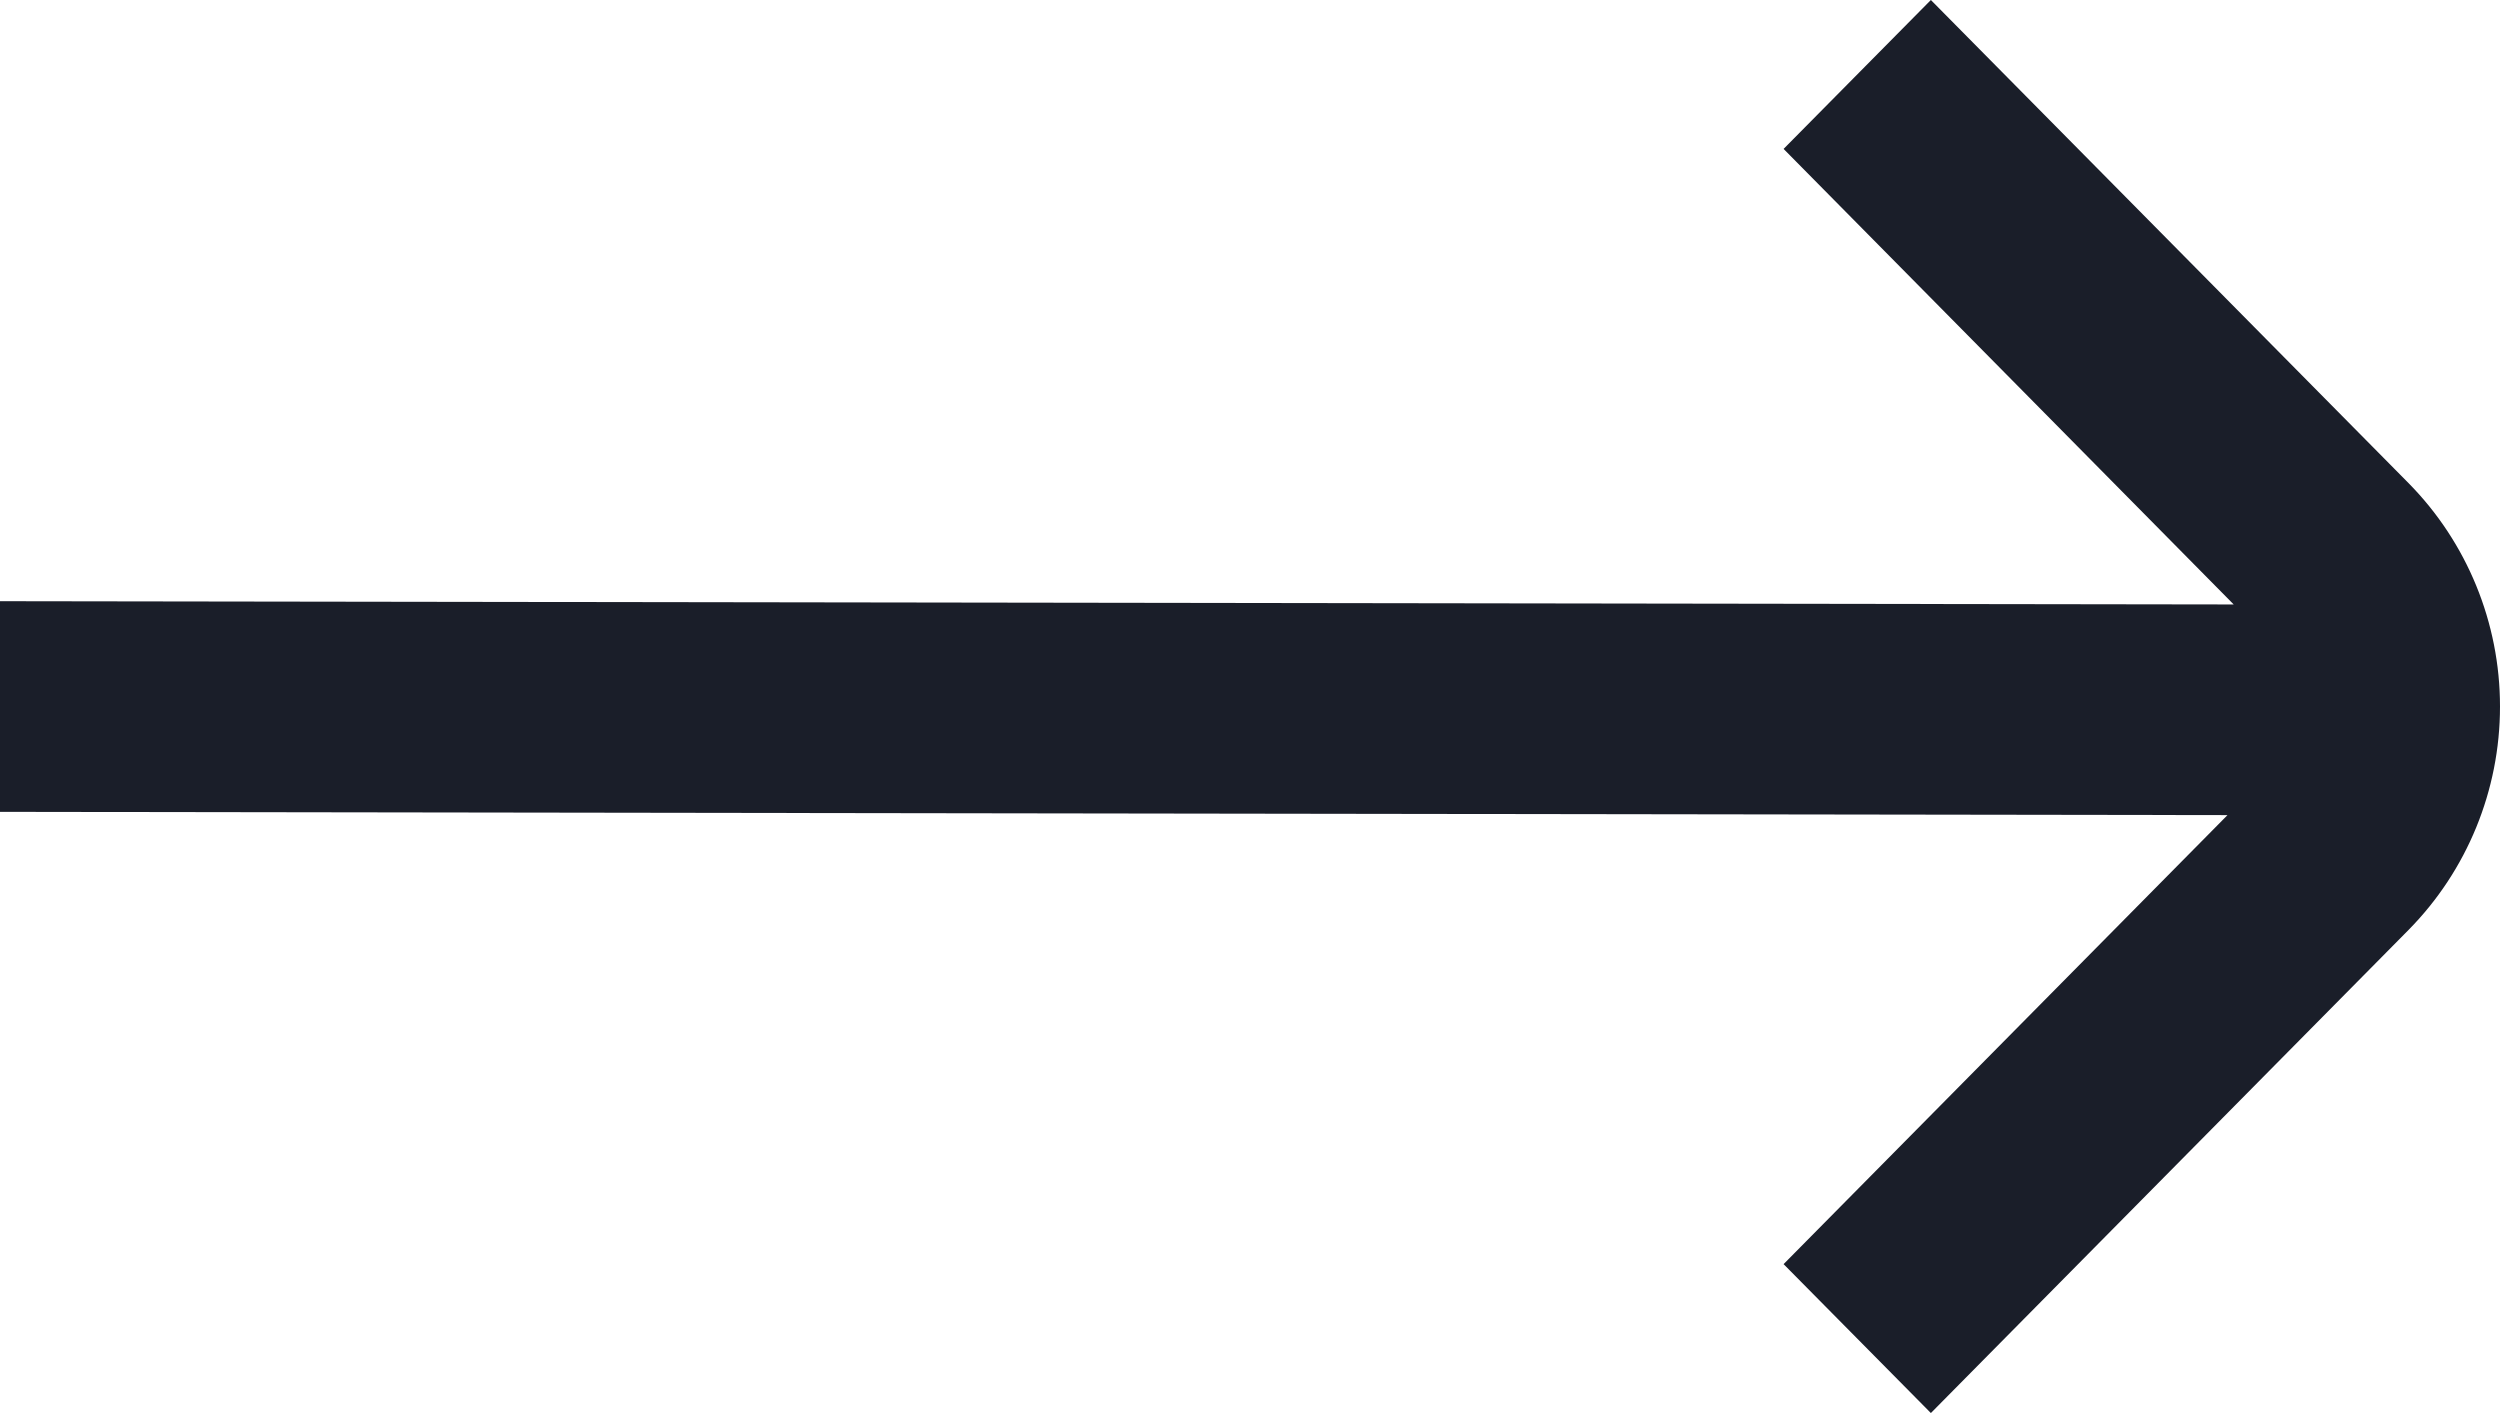
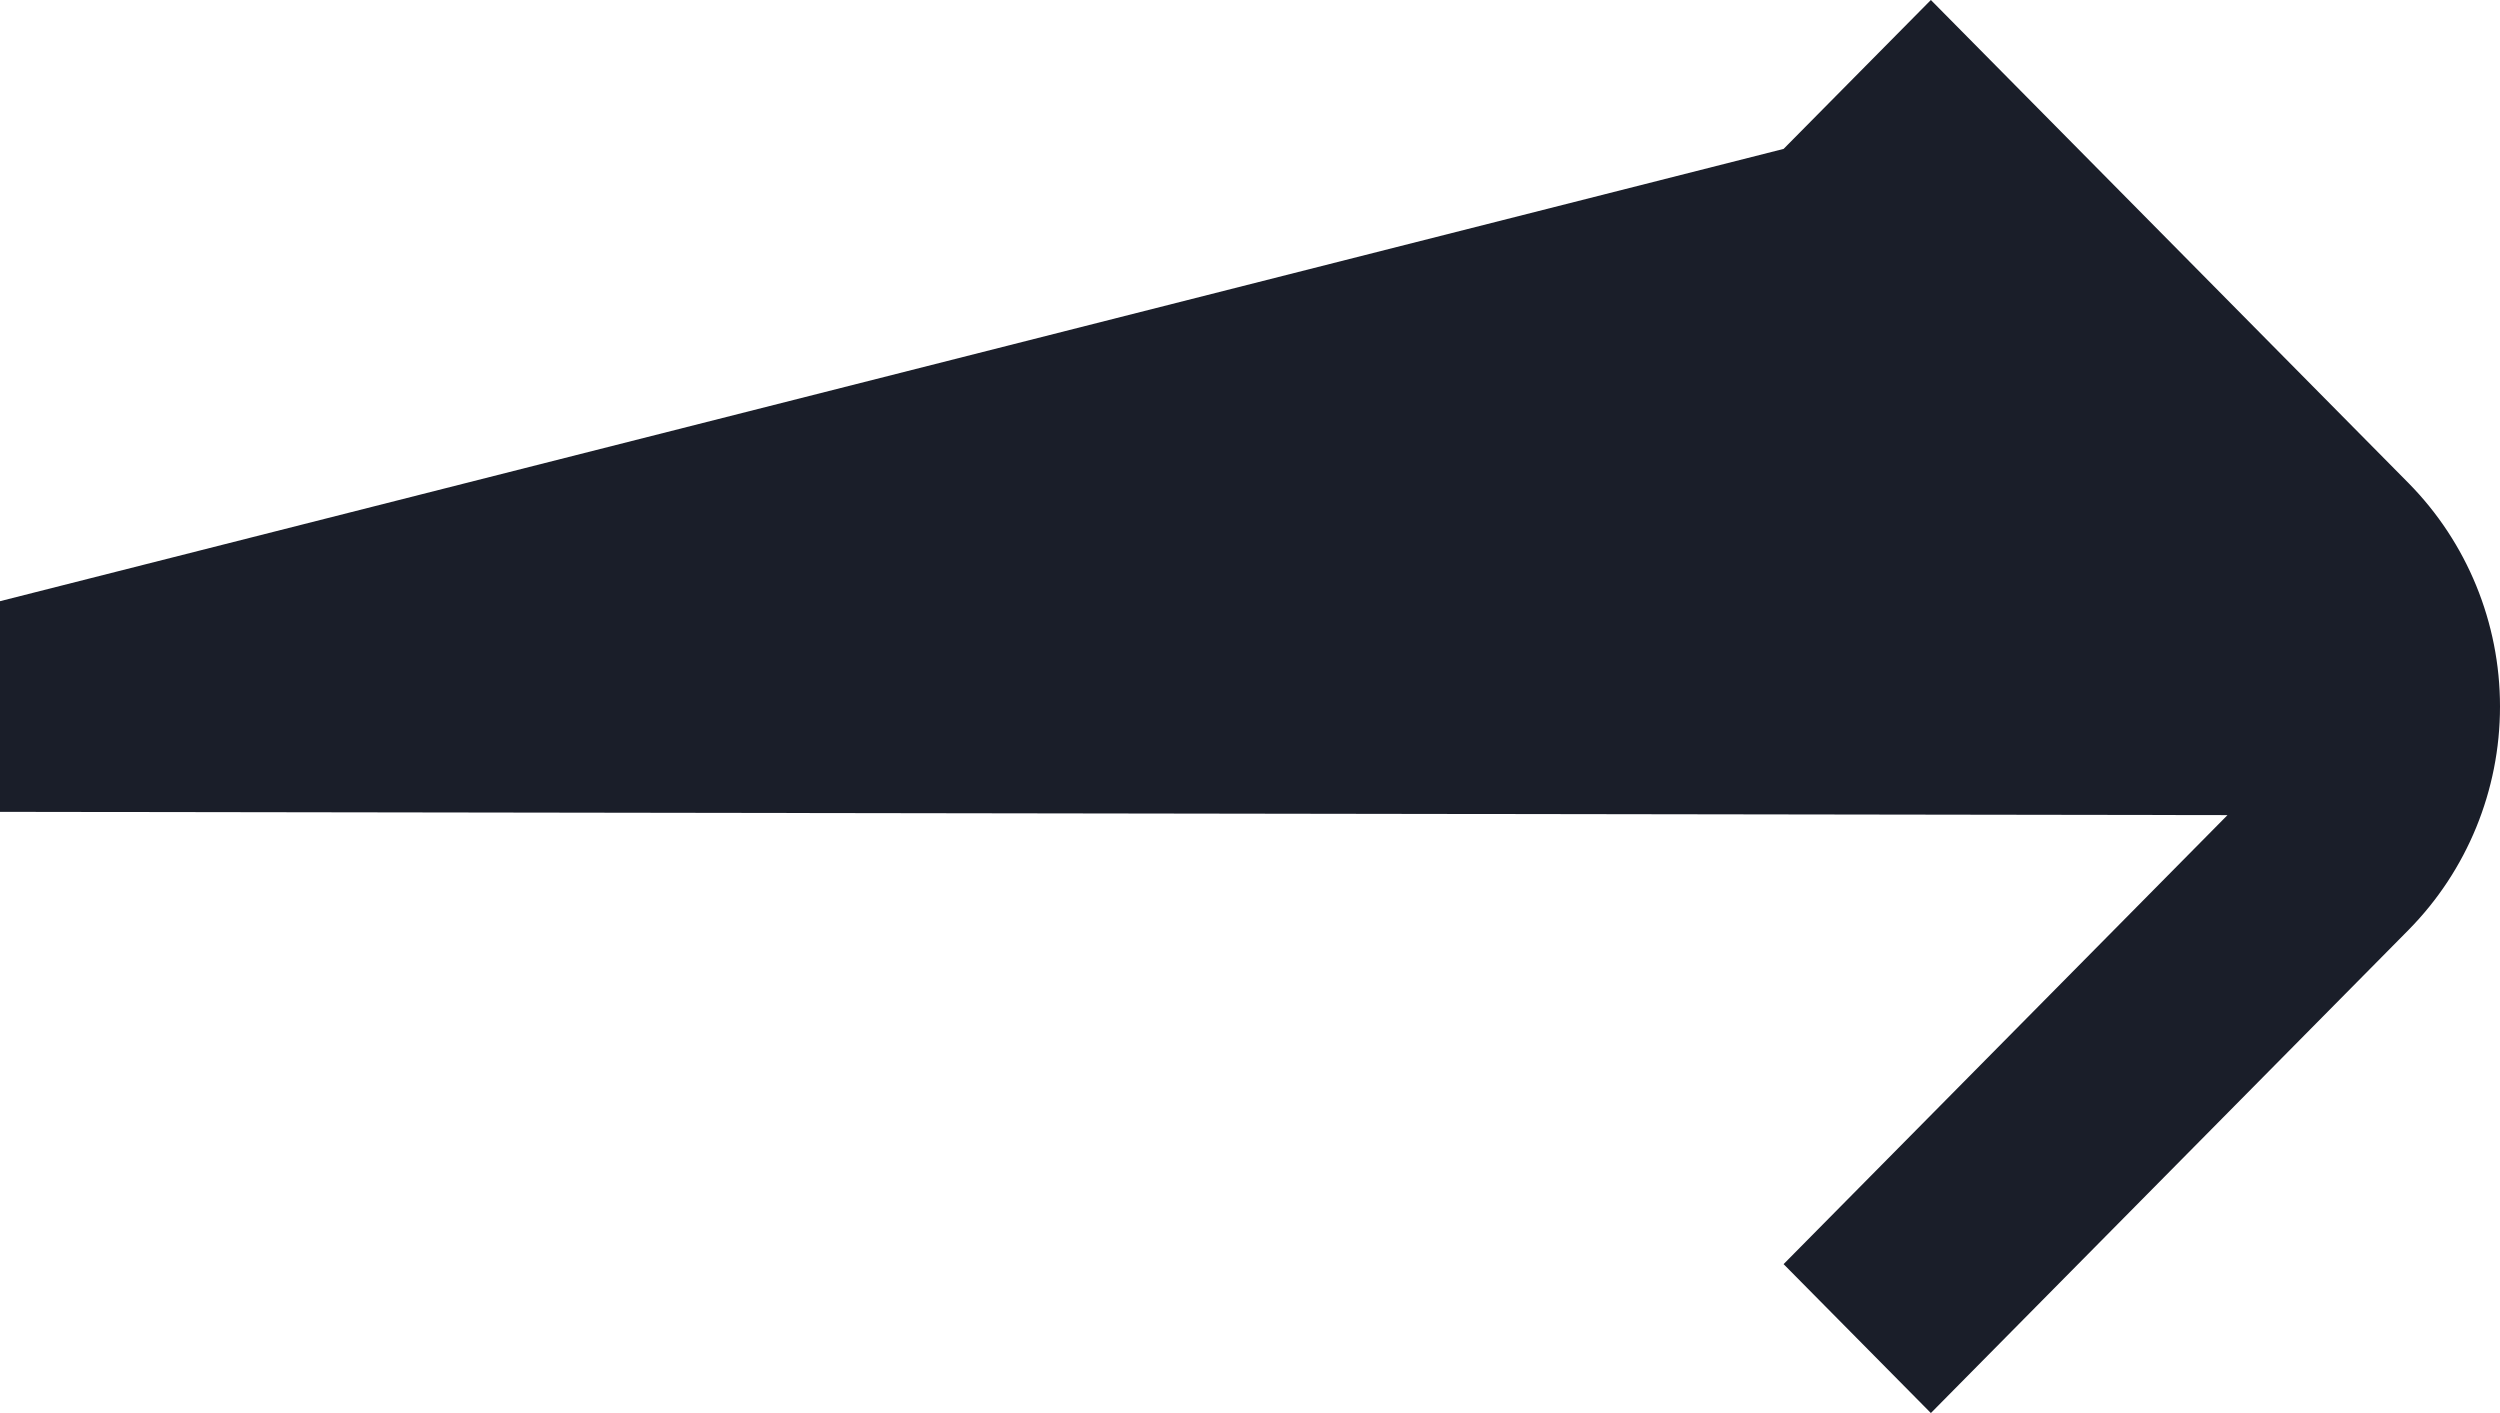
<svg xmlns="http://www.w3.org/2000/svg" width="23" height="13" viewBox="0 0 23 13" fill="none">
  <g id="Arrow right">
-     <path id="Vector" d="M0 7.469V5.531L20.55 5.561L16.409 1.37L17.764 0L22.158 4.444C22.697 4.99 23 5.729 23 6.5C23 7.271 22.697 8.01 22.158 8.556L17.764 13L16.409 11.63L20.493 7.499L0 7.469Z" fill="#1A1E29" />
+     <path id="Vector" d="M0 7.469V5.531L16.409 1.37L17.764 0L22.158 4.444C22.697 4.99 23 5.729 23 6.5C23 7.271 22.697 8.01 22.158 8.556L17.764 13L16.409 11.63L20.493 7.499L0 7.469Z" fill="#1A1E29" />
  </g>
</svg>